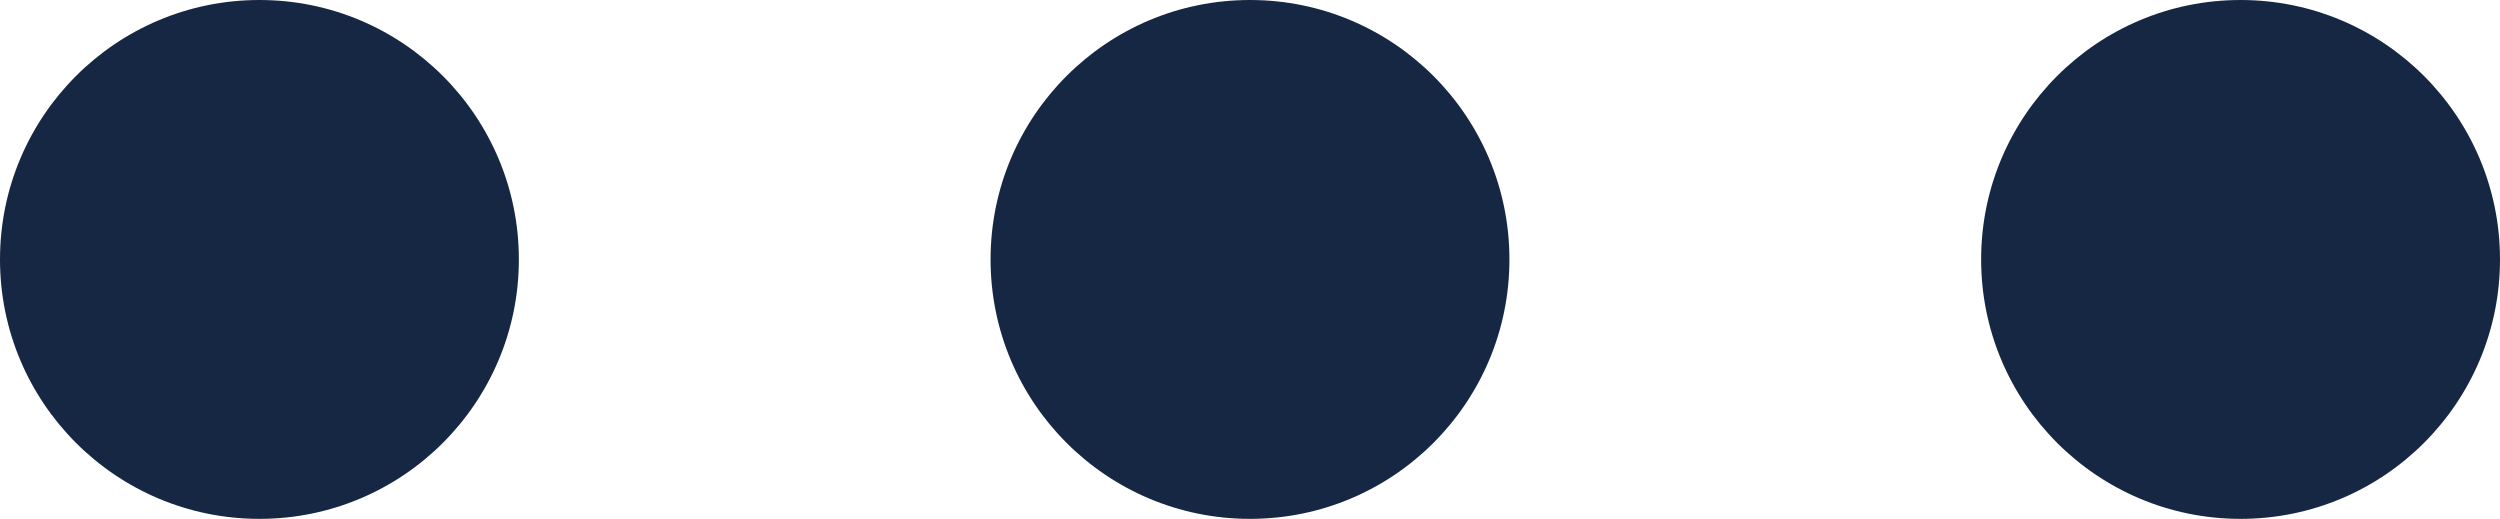
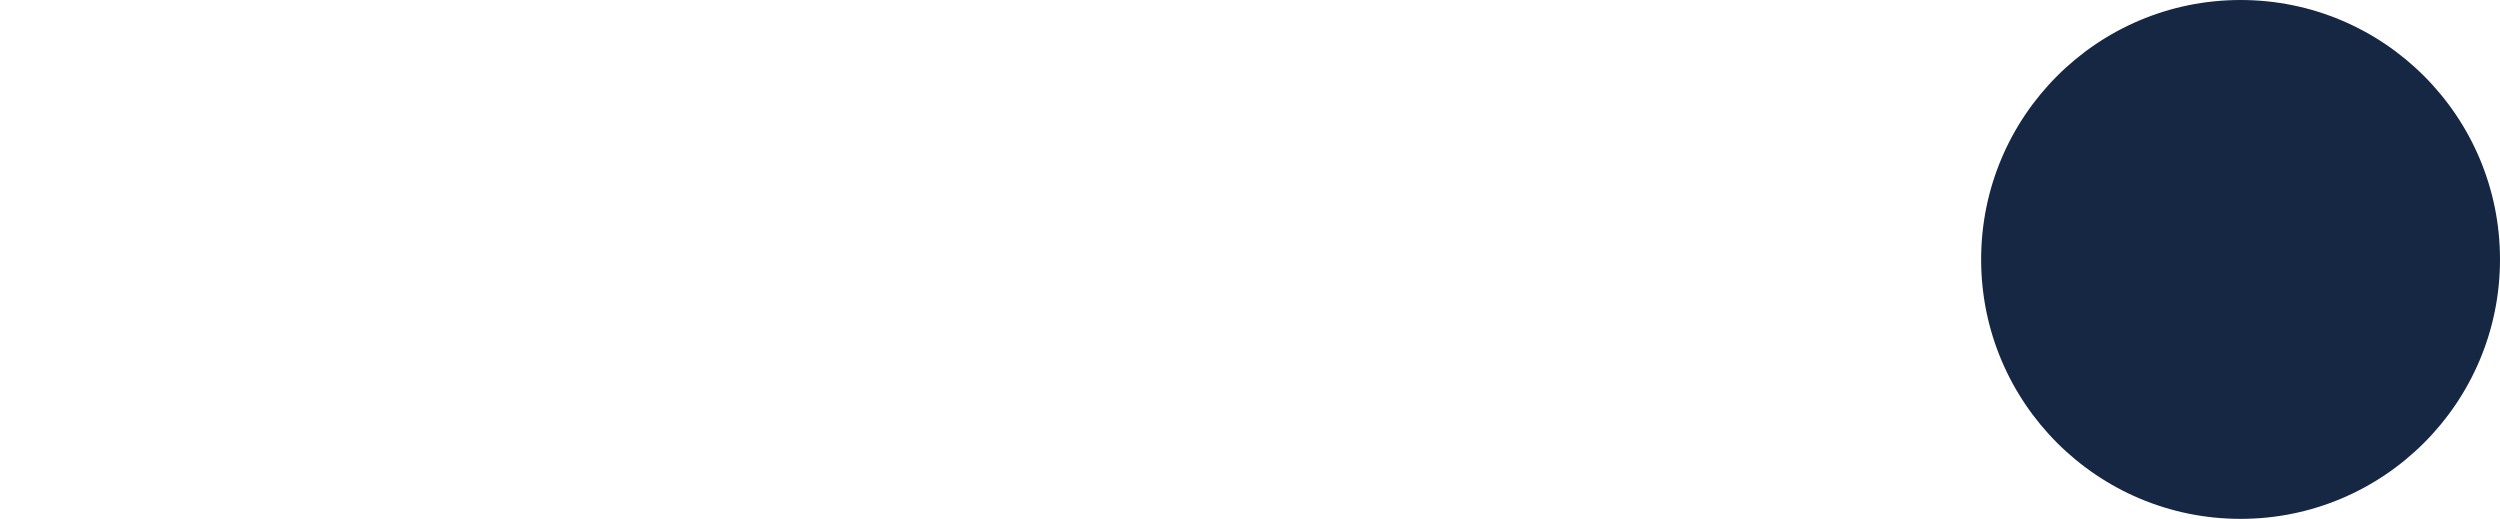
<svg xmlns="http://www.w3.org/2000/svg" xmlns:ns1="http://sodipodi.sourceforge.net/DTD/sodipodi-0.dtd" xmlns:ns2="http://www.inkscape.org/namespaces/inkscape" style="isolation:isolate" viewBox="-251.5 264.158 53 11" width="53" height="11" version="1.1" id="svg8" ns1:docname="heading_icon.svg" ns2:version="1.1.2 (b8e25be833, 2022-02-05)">
  <defs id="defs12" />
  <ns1:namedview id="namedview10" pagecolor="#ffffff" bordercolor="#666666" borderopacity="1.0" ns2:pageshadow="2" ns2:pageopacity="0.0" ns2:pagecheckerboard="0" showgrid="false" ns2:zoom="20.735849" ns2:cx="26.5" ns2:cy="5.521838" ns2:window-width="1920" ns2:window-height="1137" ns2:window-x="-8" ns2:window-y="-8" ns2:window-maximized="1" ns2:current-layer="svg8" />
-   <circle vector-effect="non-scaling-stroke" cx="0" cy="0" r="1" fill="rgb(0,124,194)" transform="matrix(5.5,0,0,5.5,-246,269.658)" stroke-width="1" stroke="rgba(0,0,0,0)" id="circle2" style="fill:#162743;fill-opacity:1" />
-   <circle vector-effect="non-scaling-stroke" cx="0" cy="0" r="1" fill="rgb(50,149,206)" transform="matrix(5.5,0,0,5.5,-225,269.658)" stroke-width="1" stroke="rgba(0,0,0,0)" id="circle4" style="fill:#162743;fill-opacity:1" />
  <circle vector-effect="non-scaling-stroke" cx="0" cy="0" r="1" fill="rgb(101,176,218)" transform="matrix(5.5,0,0,5.5,-204,269.658)" stroke-width="1" stroke="rgba(0,0,0,0)" id="circle6" style="fill:#162743;fill-opacity:1" />
</svg>